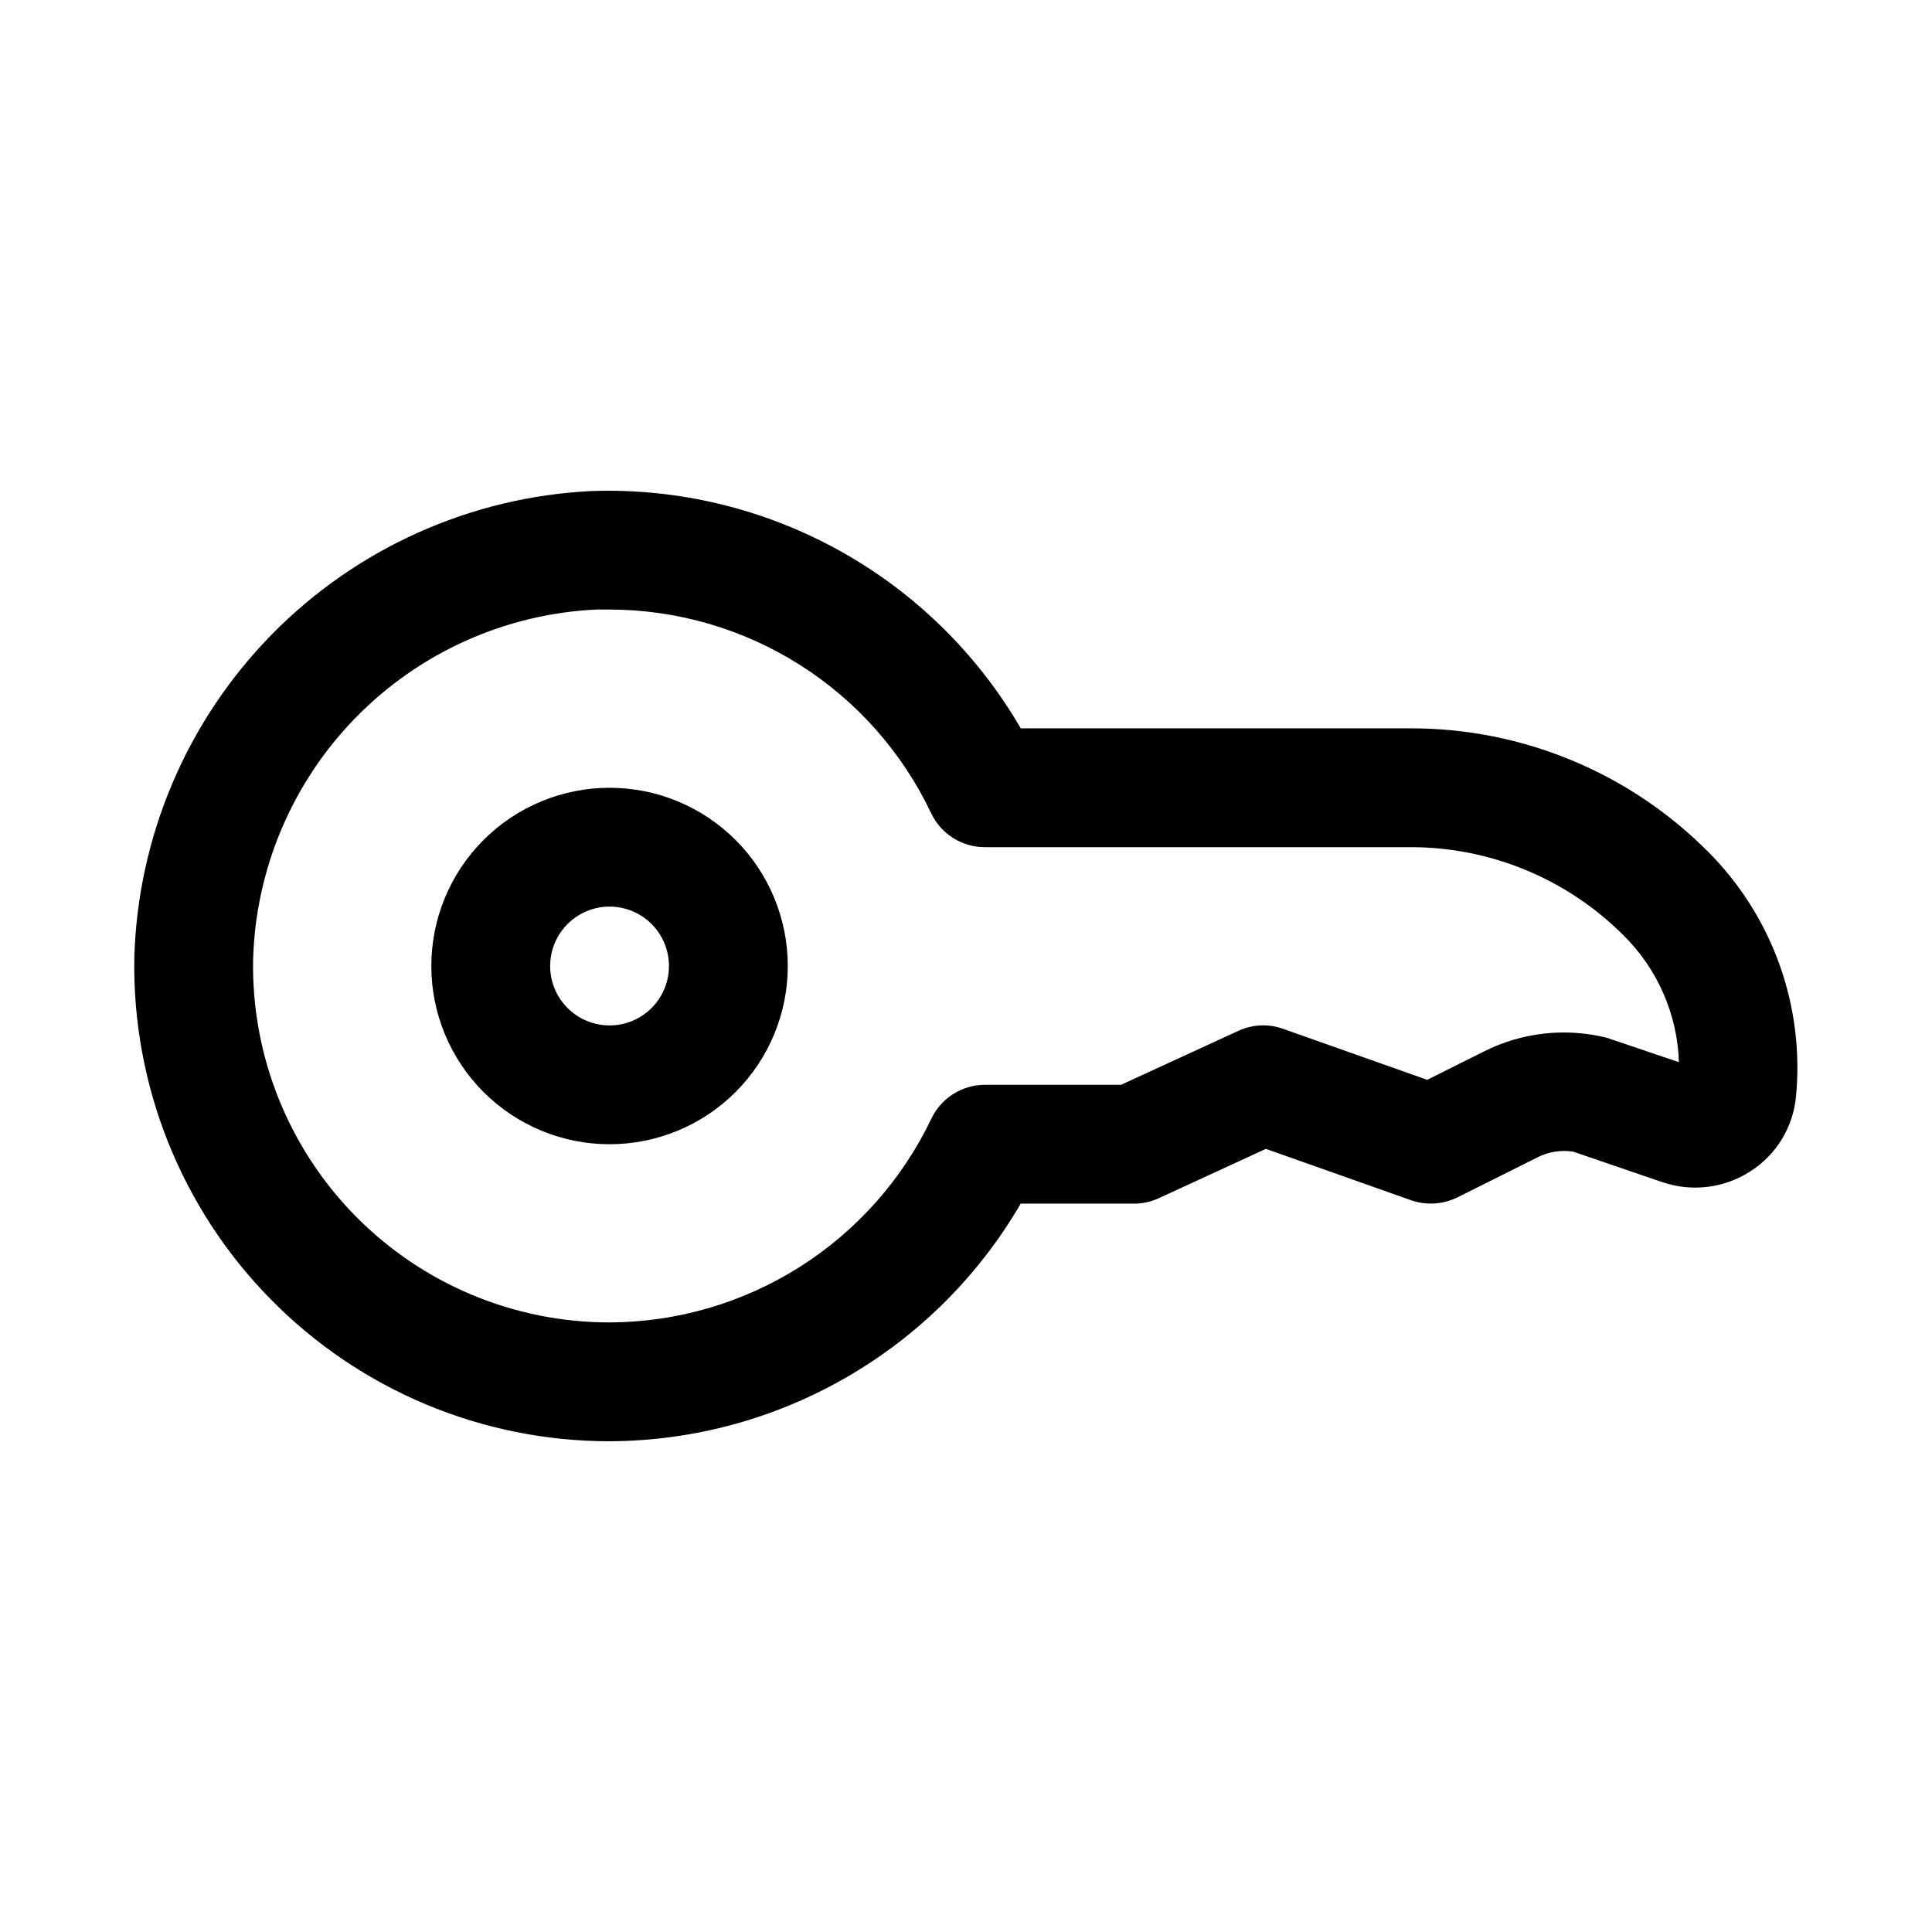
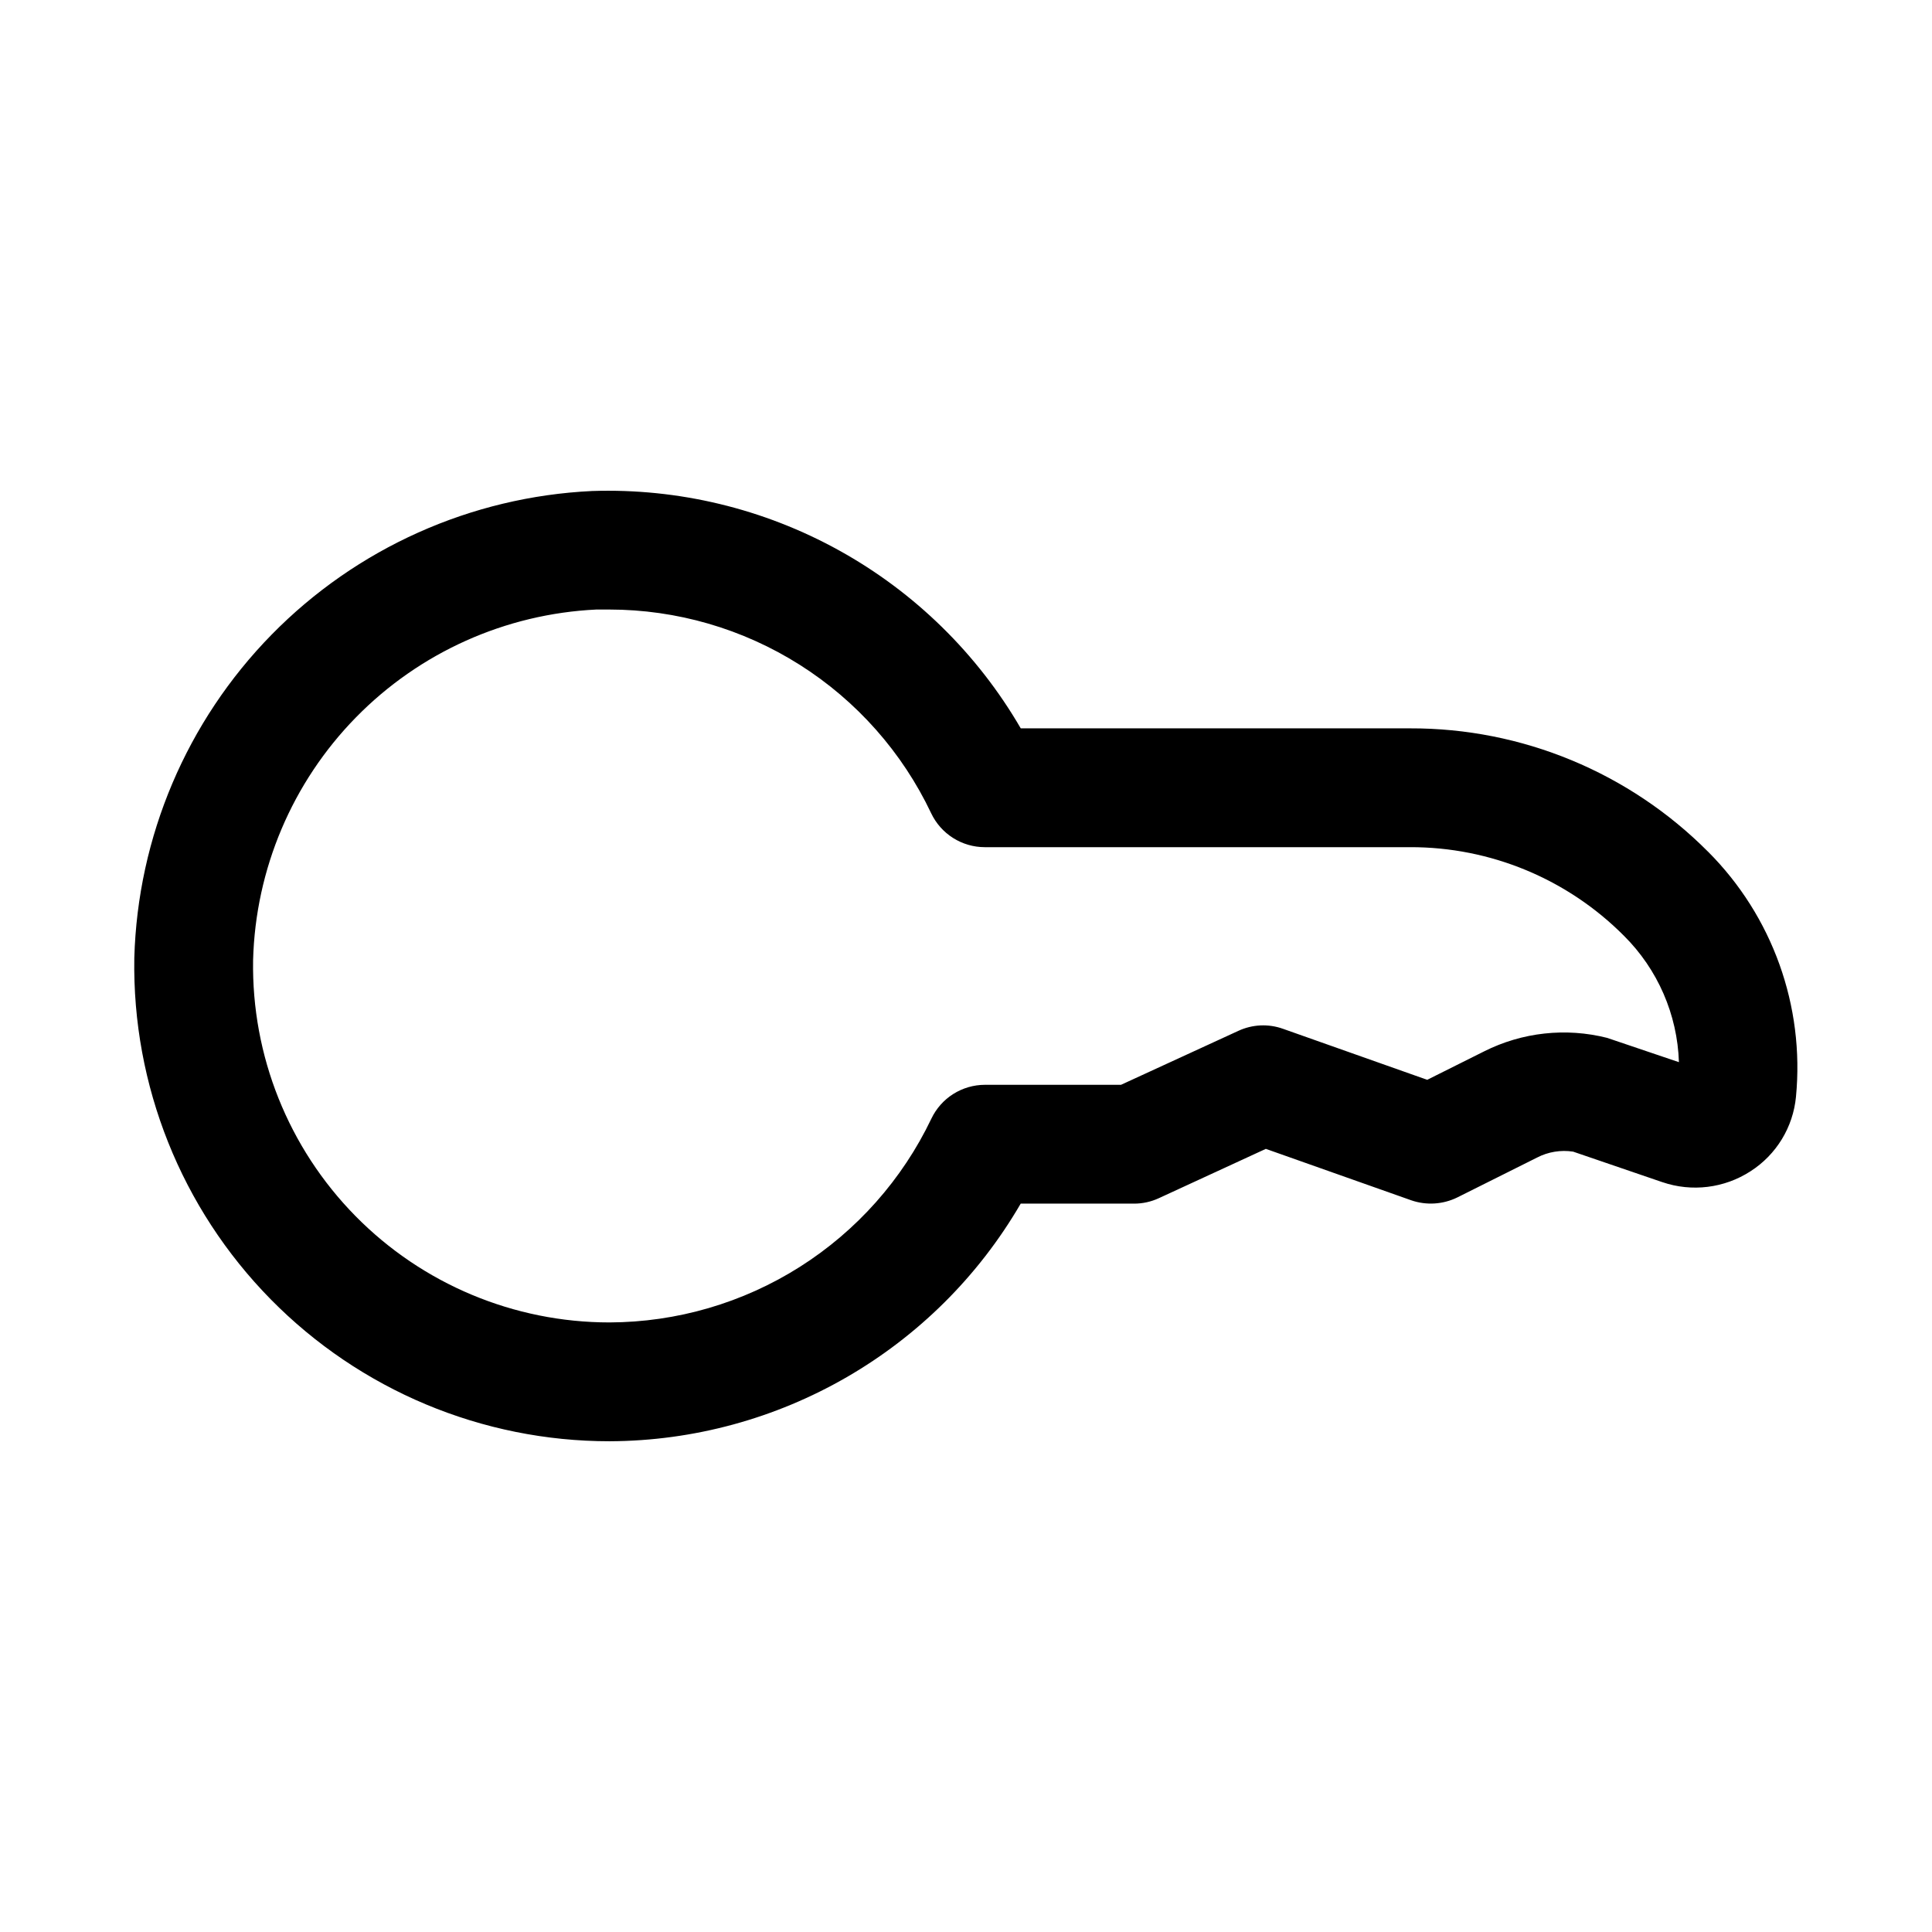
<svg xmlns="http://www.w3.org/2000/svg" fill="#000000" width="800px" height="800px" version="1.1" viewBox="144 144 512 512">
  <g>
-     <path d="m305.54 352.77c-12.527 0-24.543 4.977-33.398 13.836-8.859 8.855-13.836 20.871-13.836 33.398 0 12.523 4.977 24.539 13.836 33.398 8.855 8.855 20.871 13.832 33.398 13.832s24.539-4.977 33.398-13.832c8.855-8.859 13.832-20.875 13.832-33.398 0-12.527-4.977-24.543-13.832-33.398-8.859-8.859-20.871-13.836-33.398-13.836zm0 62.977c-4.176 0-8.18-1.66-11.133-4.609-2.953-2.953-4.613-6.957-4.613-11.133s1.66-8.18 4.613-11.133c2.953-2.953 6.957-4.613 11.133-4.613 4.176 0 8.18 1.66 11.133 4.613 2.953 2.953 4.609 6.957 4.609 11.133s-1.656 8.18-4.609 11.133c-2.953 2.949-6.957 4.609-11.133 4.609z" />
    <path d="m596.66 369.72c-20.891-21.004-49.316-32.781-78.941-32.699h-103.21c-11.484-19.773-28.109-36.062-48.109-47.137-20.004-11.078-42.633-16.523-65.484-15.762-32.102 1.523-62.441 15.125-84.941 38.07-22.496 22.949-35.492 53.551-36.383 85.68-0.57 33.77 12.449 66.355 36.129 90.438 23.684 24.082 56.047 37.645 89.824 37.637 44.914-0.176 86.375-24.141 108.95-62.973h30.039c2.273 0.004 4.519-0.492 6.582-1.449l28.34-13.066 38.496 13.617h-0.004c4.027 1.402 8.453 1.129 12.281-0.758l21.098-10.547c2.941-1.527 6.293-2.078 9.57-1.574l23.617 8.078v-0.004c7.828 2.684 16.453 1.621 23.395-2.879 6.836-4.383 11.277-11.66 12.043-19.742 2.312-24.035-6.227-47.844-23.285-64.93zm-26.766 49.324c-10.934-2.758-22.496-1.488-32.574 3.574l-15.098 7.543-38.227-13.523c-3.859-1.375-8.105-1.176-11.824 0.551l-31.094 14.297h-36.086c-2.965 0.008-5.871 0.855-8.379 2.441-2.508 1.586-4.512 3.852-5.789 6.531-7.695 16.113-19.781 29.73-34.867 39.281-15.086 9.555-32.562 14.656-50.418 14.719-25.328 0.004-49.598-10.164-67.359-28.219-17.762-18.059-27.527-42.492-27.105-67.816 0.645-24.105 10.379-47.078 27.25-64.305 16.871-17.227 39.633-27.438 63.719-28.586h3.418c17.871 0.008 35.375 5.086 50.477 14.645 15.102 9.559 27.184 23.207 34.84 39.355 1.273 2.68 3.281 4.945 5.789 6.531 2.508 1.59 5.41 2.438 8.379 2.445h112.73c21.27-0.055 41.676 8.398 56.68 23.473 8.957 8.898 14.176 20.883 14.578 33.504z" />
  </g>
</svg>